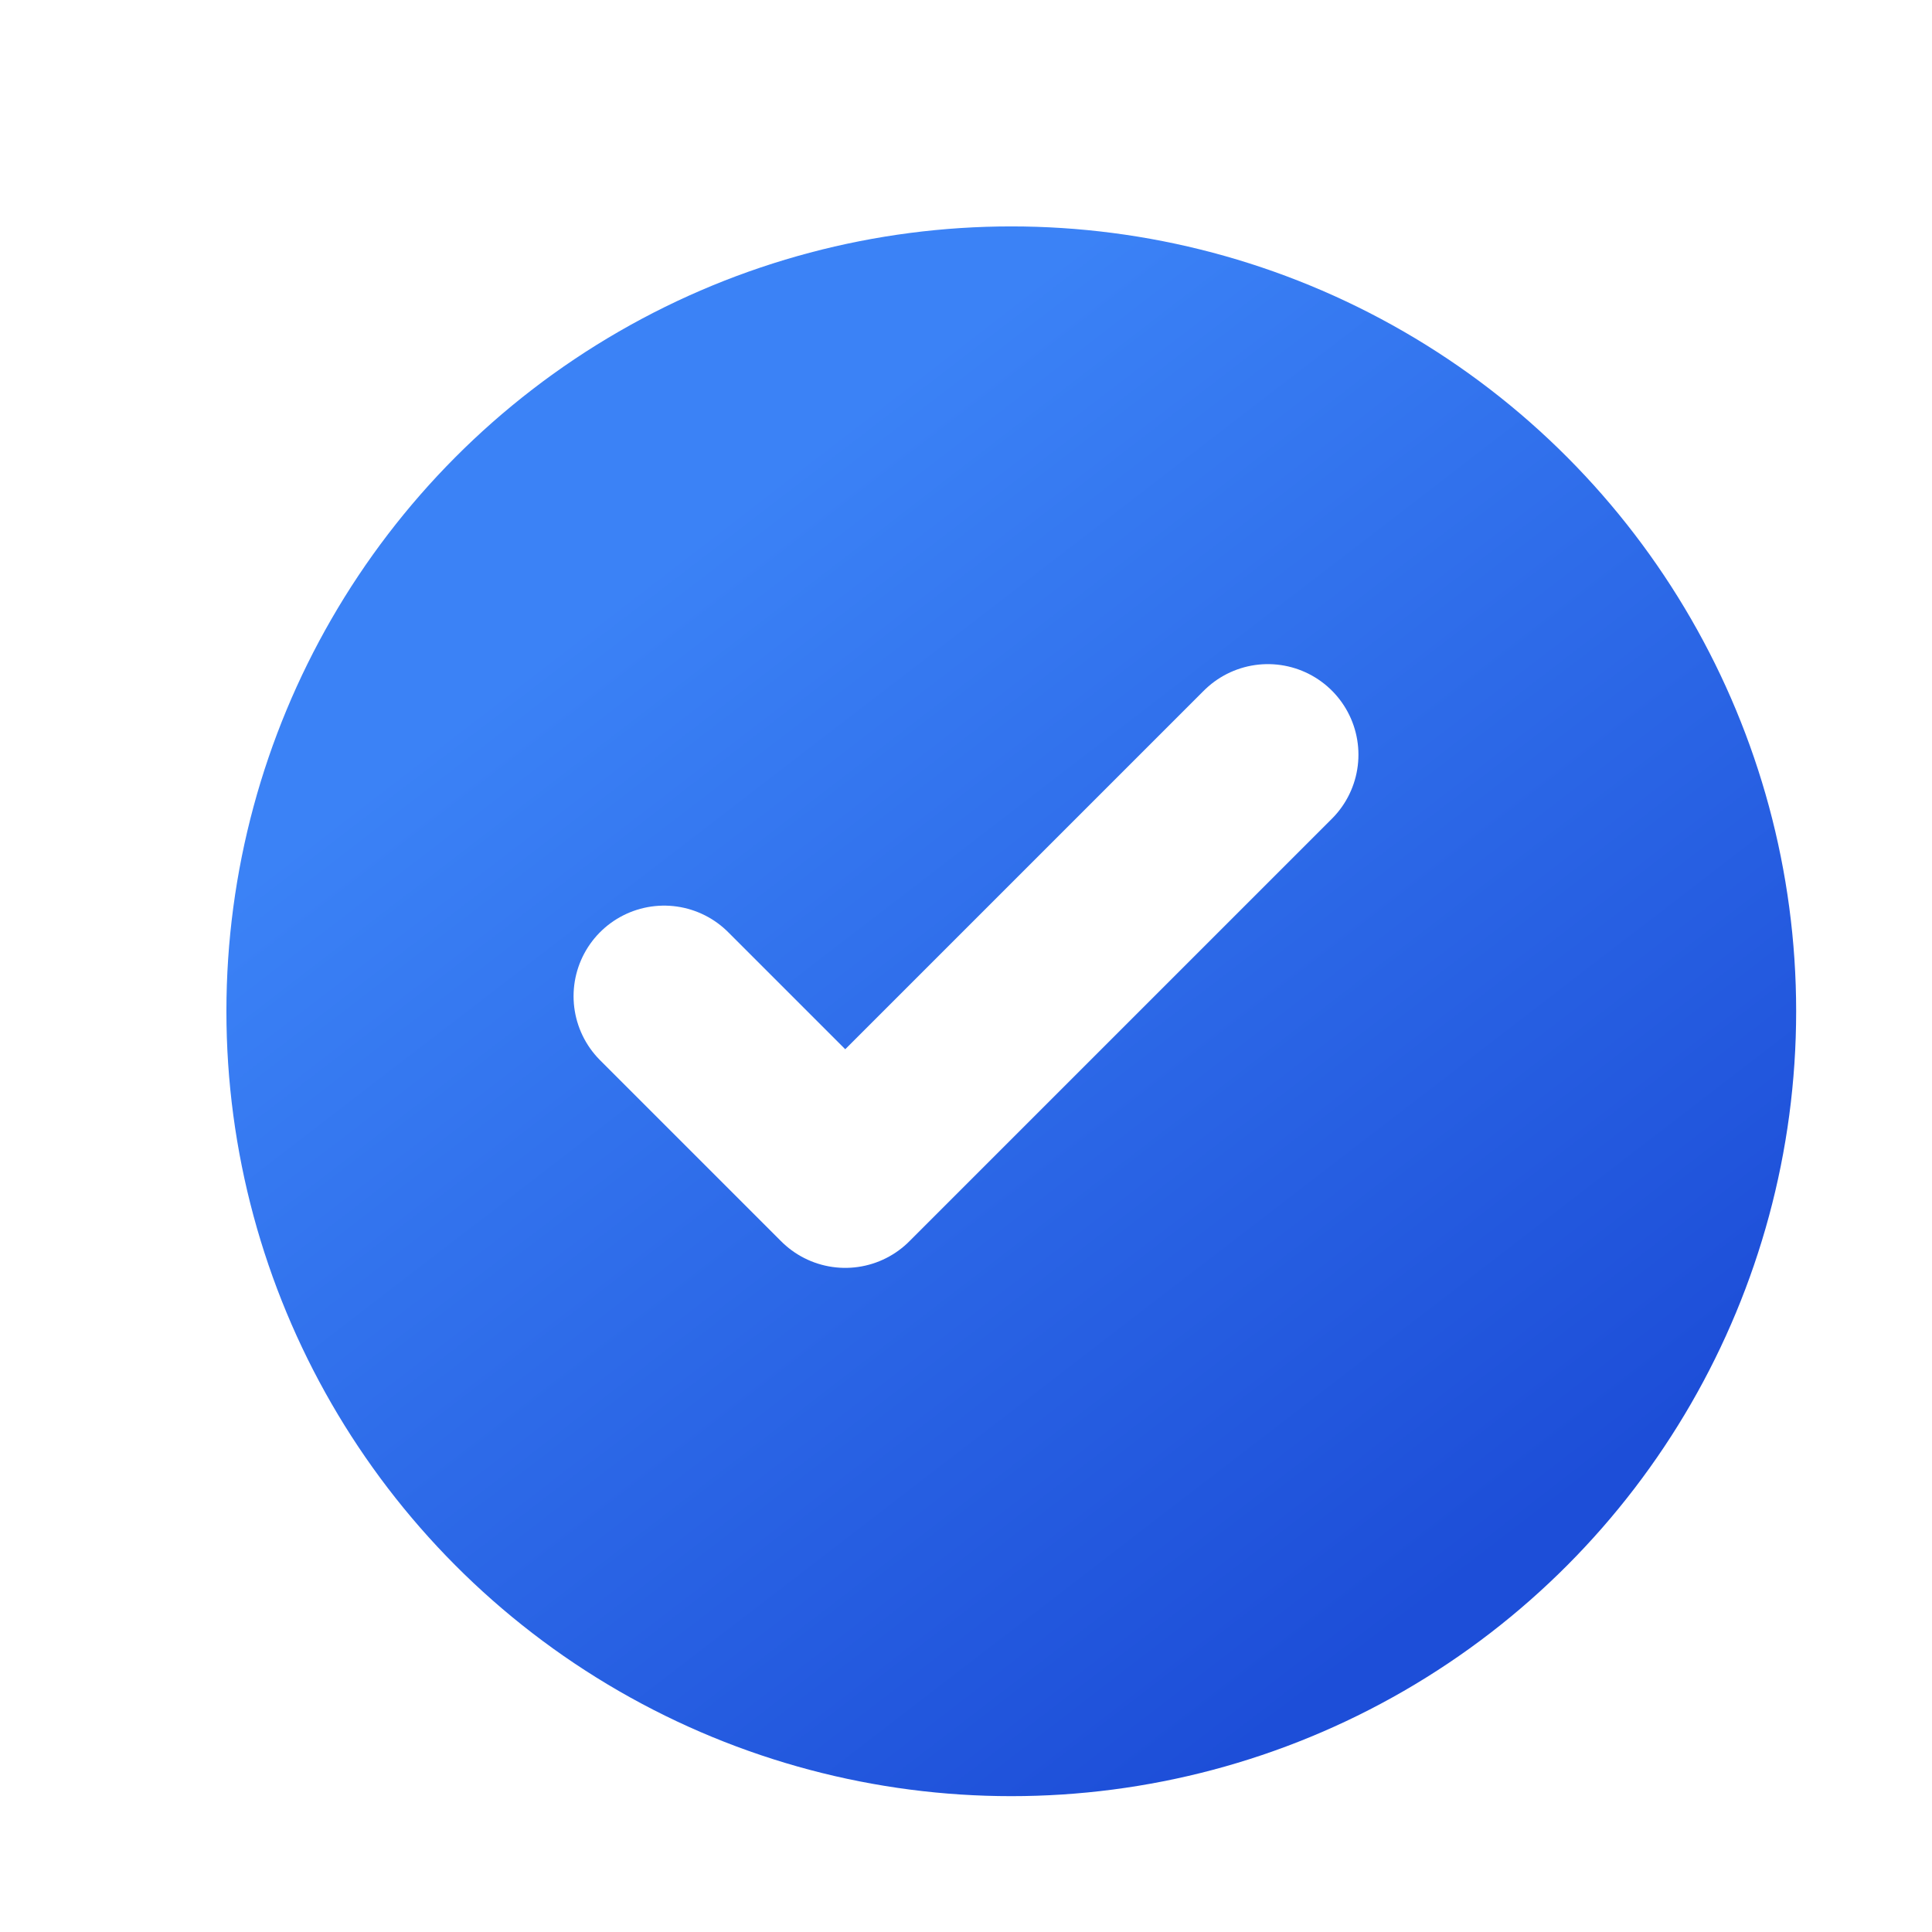
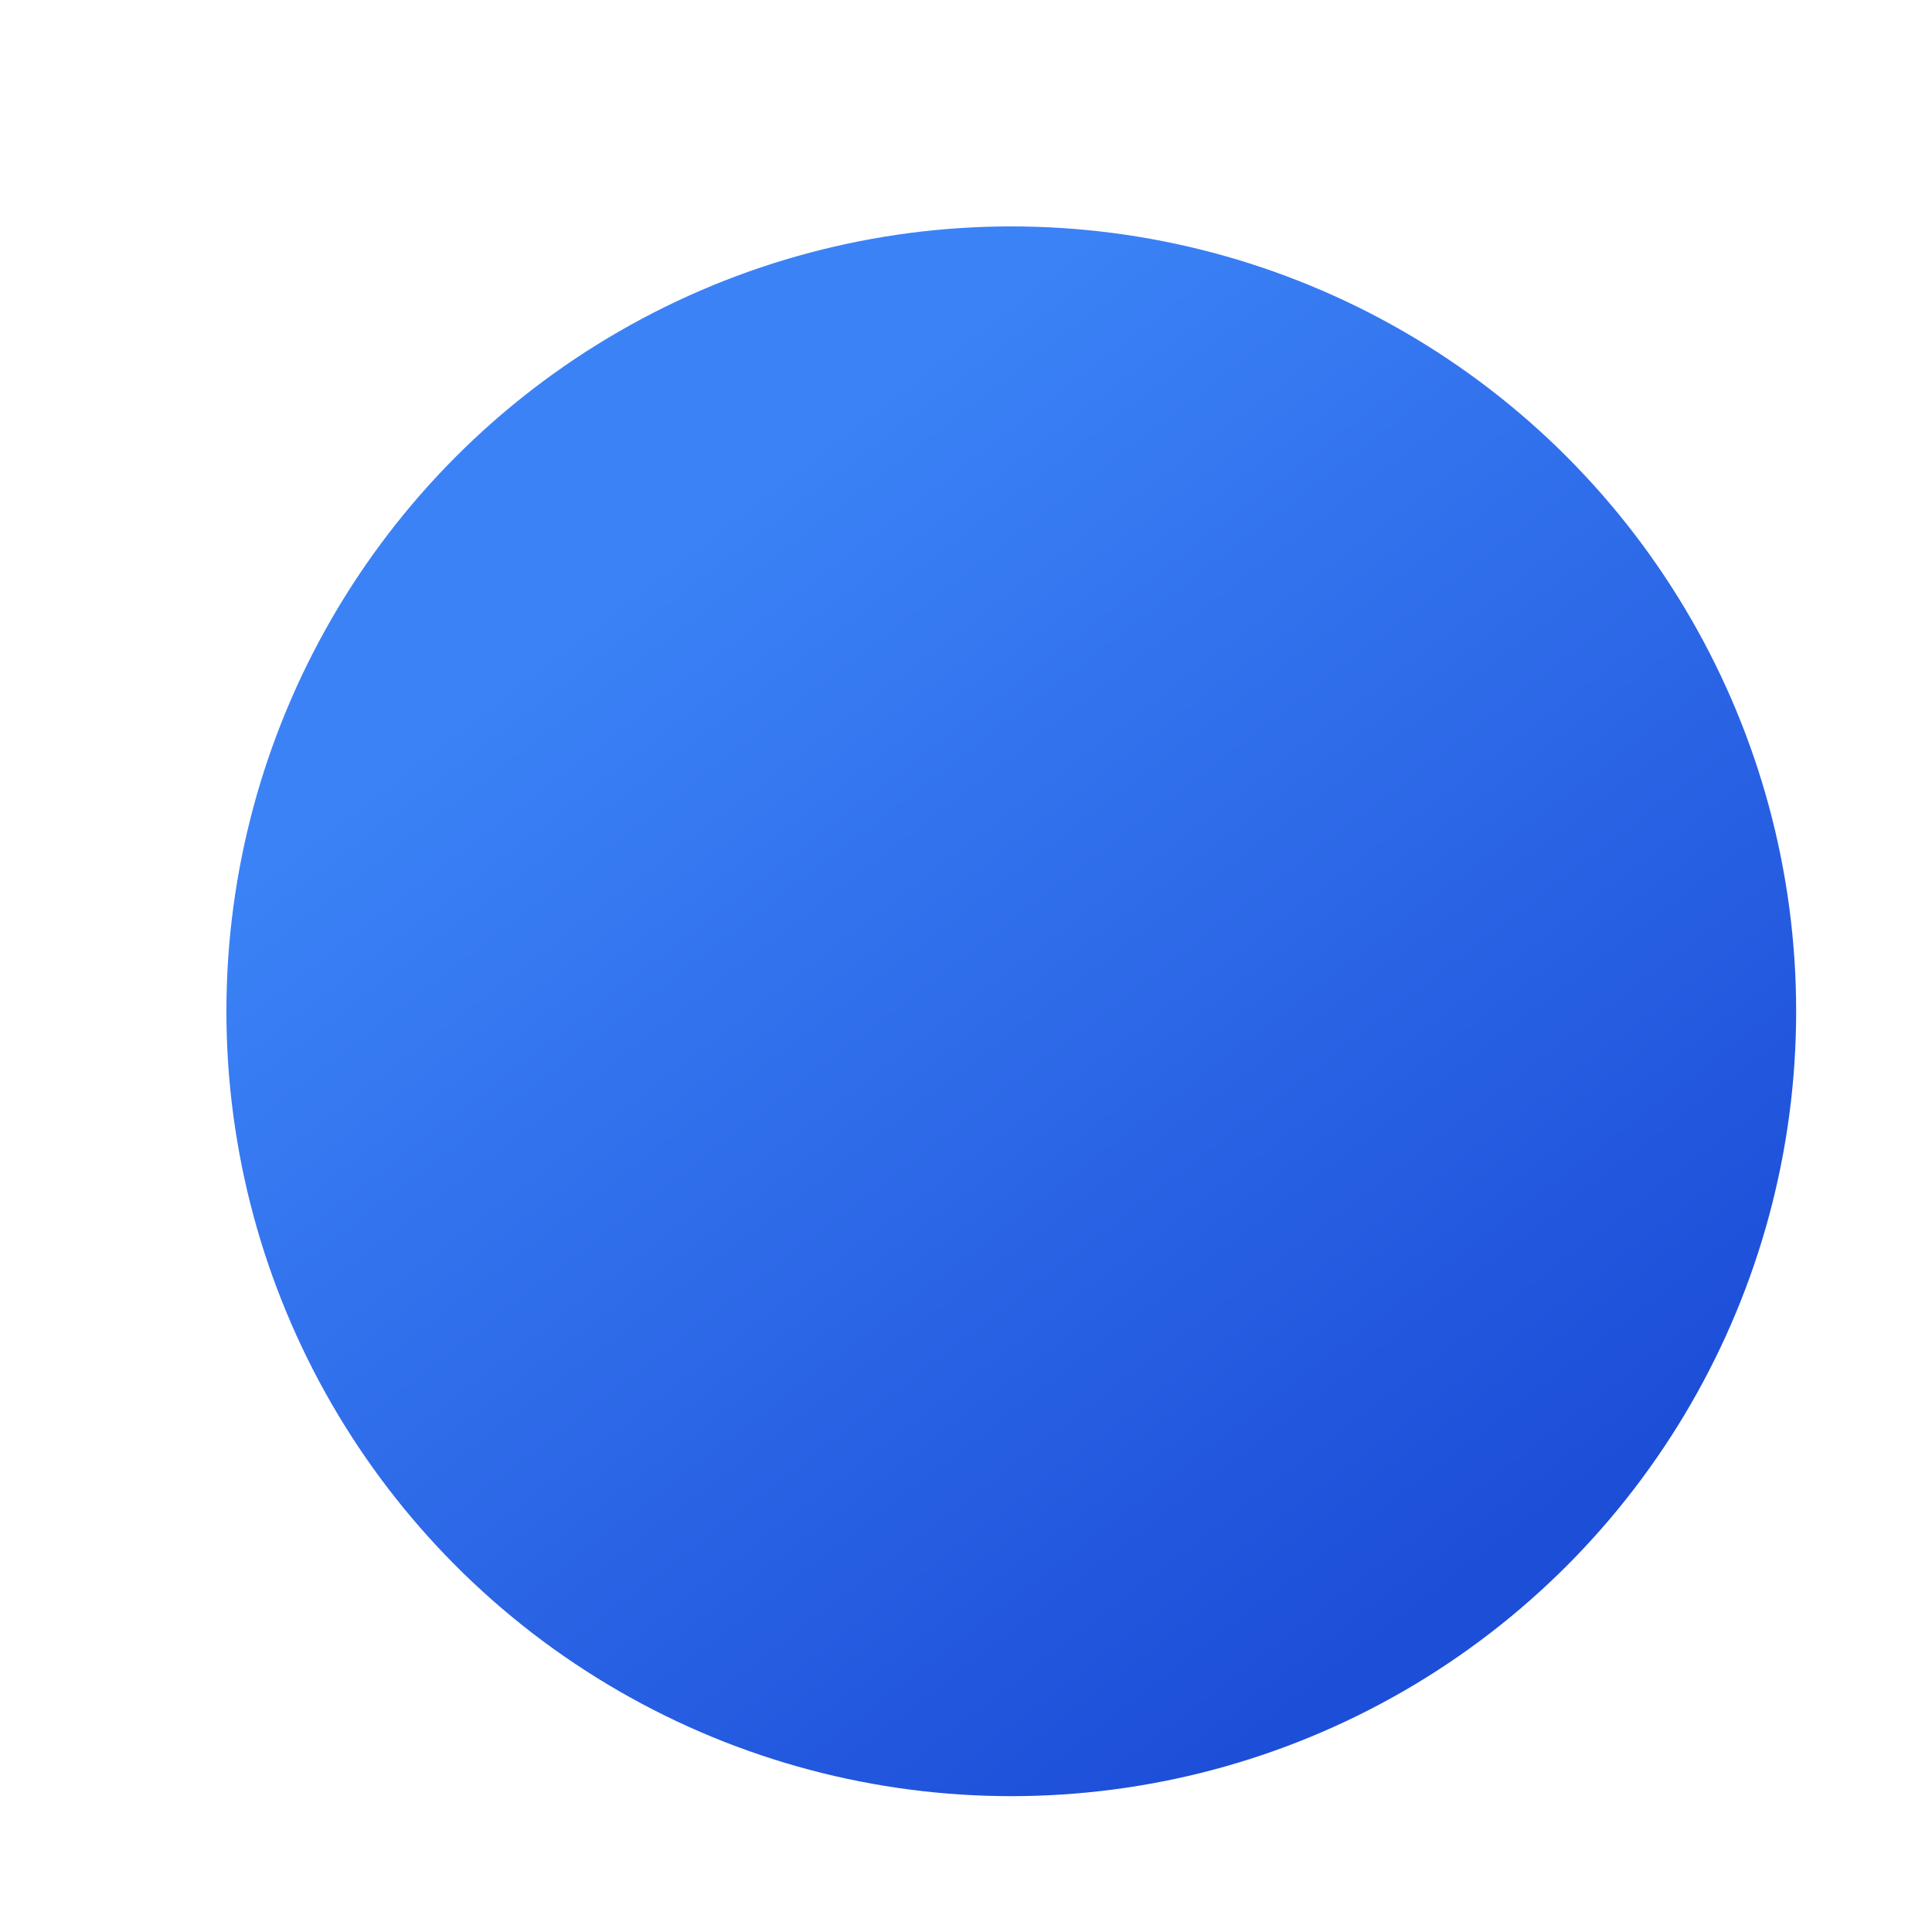
<svg xmlns="http://www.w3.org/2000/svg" viewBox="0 0 128 128" role="img" aria-label="Checklist MCP logo">
  <defs>
    <filter id="shadow" x="-20%" y="-20%" width="140%" height="140%">
      <feGaussianBlur in="SourceAlpha" stdDeviation="3" result="blur" />
      <feOffset in="blur" dx="3" dy="3" result="offset" />
      <feComponentTransfer in="offset" result="shadow">
        <feFuncA type="linear" slope="0.3" />
      </feComponentTransfer>
      <feMerge>
        <feMergeNode in="shadow" />
        <feMergeNode in="SourceGraphic" />
      </feMerge>
    </filter>
    <linearGradient id="blueGradient" x1="30%" y1="20%" x2="80%" y2="85%">
      <stop offset="0%" stop-color="#3B82F6" />
      <stop offset="100%" stop-color="#1D4ED8" />
    </linearGradient>
  </defs>
  <g filter="url(#shadow)">
    <circle cx="64" cy="64" r="52" fill="url(#blueGradient)" />
  </g>
-   <polyline points="44,66 56,78 84,50" fill="none" stroke="#FFFFFF" stroke-width="12" stroke-linecap="round" stroke-linejoin="round" />
</svg>